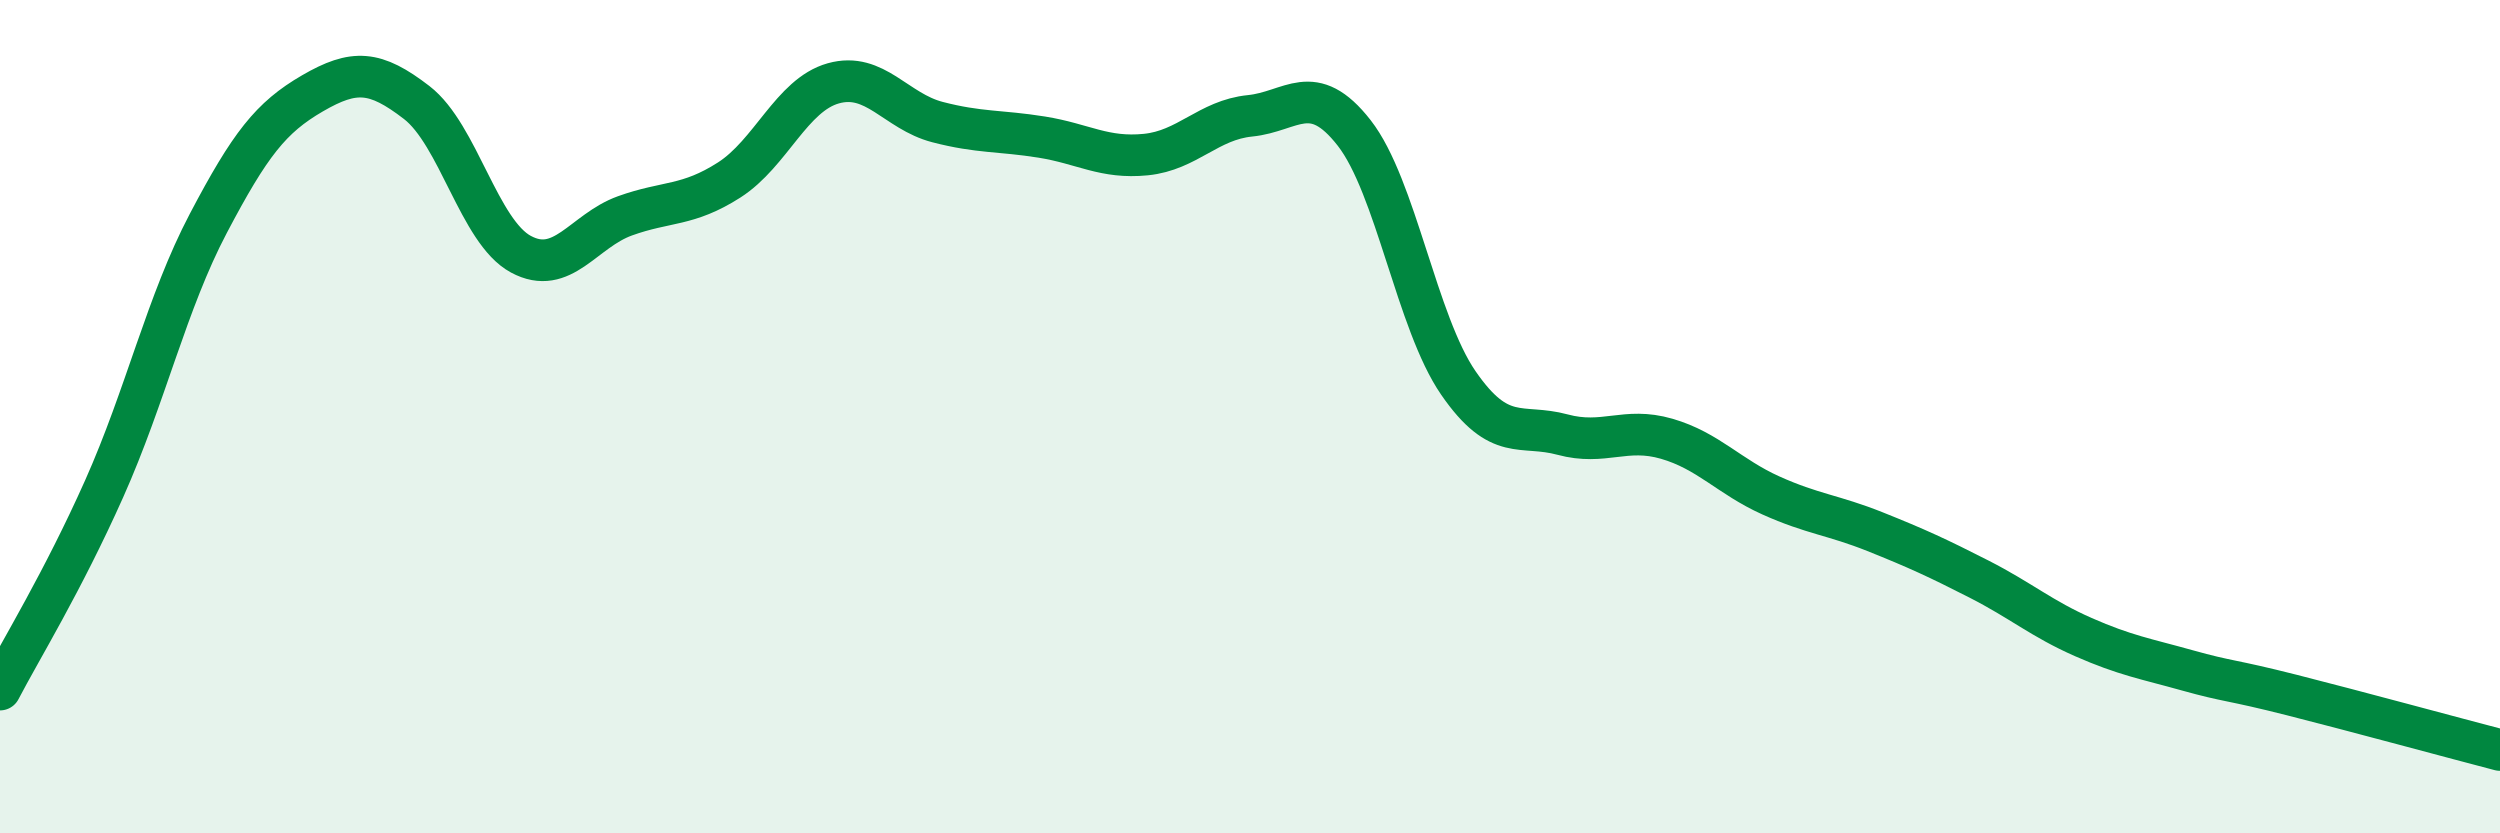
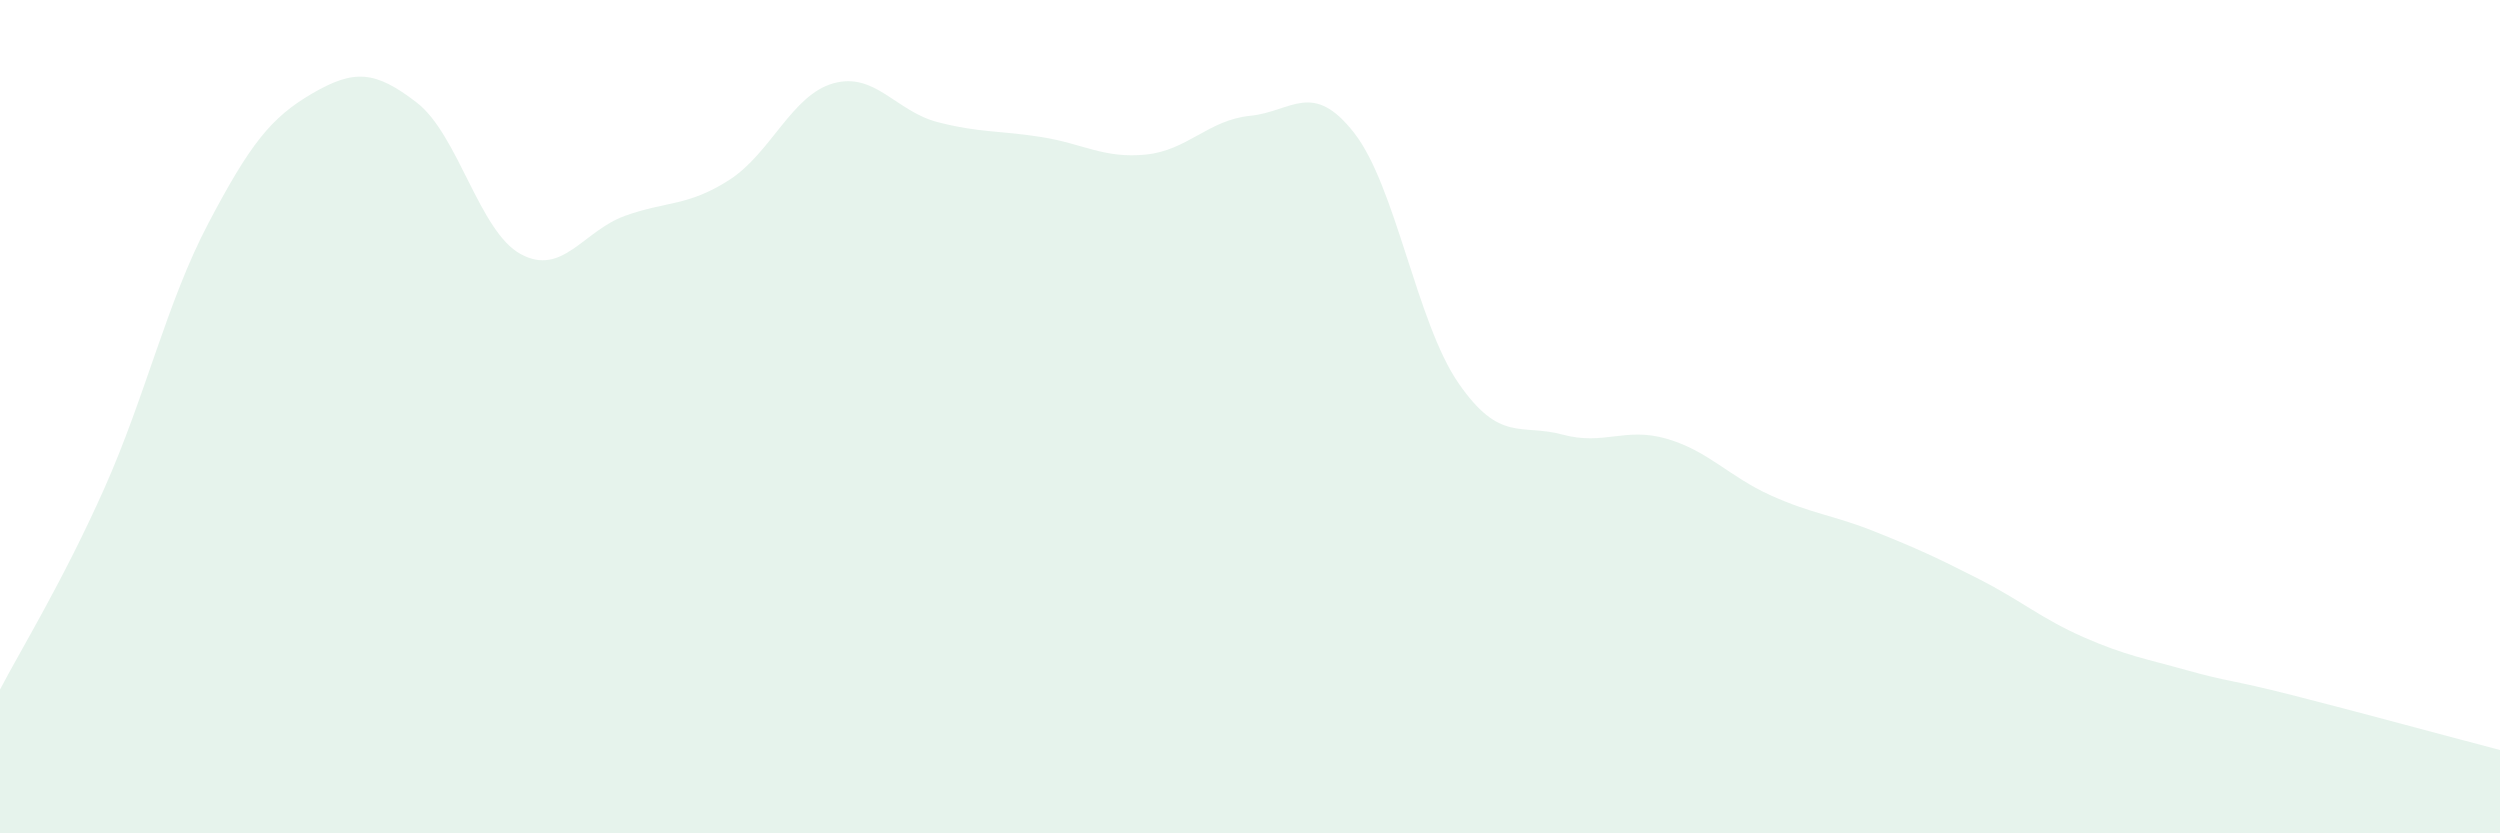
<svg xmlns="http://www.w3.org/2000/svg" width="60" height="20" viewBox="0 0 60 20">
  <path d="M 0,16.55 C 0.5,15.59 1.5,13.97 2.5,11.73 C 3.5,9.49 4,7.26 5,5.36 C 6,3.46 6.5,2.82 7.5,2.24 C 8.5,1.66 9,1.69 10,2.46 C 11,3.23 11.5,5.56 12.5,6.1 C 13.5,6.64 14,5.54 15,5.18 C 16,4.82 16.5,4.96 17.5,4.32 C 18.5,3.68 19,2.28 20,2 C 21,1.72 21.5,2.67 22.5,2.93 C 23.5,3.19 24,3.13 25,3.29 C 26,3.45 26.5,3.81 27.5,3.71 C 28.5,3.61 29,2.88 30,2.78 C 31,2.68 31.5,1.91 32.5,3.19 C 33.5,4.47 34,7.74 35,9.19 C 36,10.64 36.5,10.16 37.5,10.43 C 38.5,10.7 39,10.24 40,10.53 C 41,10.82 41.5,11.44 42.5,11.89 C 43.5,12.34 44,12.36 45,12.76 C 46,13.16 46.5,13.39 47.5,13.9 C 48.5,14.41 49,14.85 50,15.29 C 51,15.73 51.5,15.81 52.5,16.09 C 53.5,16.37 53.5,16.3 55,16.68 C 56.5,17.06 59,17.74 60,18L60 20L0 20Z" fill="#008740" opacity="0.1" stroke-linecap="round" stroke-linejoin="round" />
-   <path d="M 0,16.55 C 0.5,15.59 1.5,13.97 2.5,11.73 C 3.5,9.49 4,7.26 5,5.36 C 6,3.46 6.5,2.82 7.5,2.24 C 8.5,1.66 9,1.69 10,2.46 C 11,3.23 11.5,5.56 12.5,6.1 C 13.5,6.64 14,5.54 15,5.18 C 16,4.82 16.5,4.96 17.5,4.32 C 18.5,3.68 19,2.28 20,2 C 21,1.72 21.5,2.67 22.5,2.93 C 23.5,3.19 24,3.13 25,3.29 C 26,3.45 26.5,3.81 27.5,3.71 C 28.5,3.61 29,2.88 30,2.78 C 31,2.68 31.5,1.91 32.5,3.19 C 33.5,4.47 34,7.74 35,9.19 C 36,10.64 36.5,10.16 37.5,10.43 C 38.5,10.7 39,10.24 40,10.53 C 41,10.82 41.5,11.44 42.5,11.89 C 43.5,12.34 44,12.36 45,12.76 C 46,13.16 46.5,13.39 47.5,13.9 C 48.5,14.41 49,14.85 50,15.29 C 51,15.73 51.5,15.81 52.5,16.09 C 53.5,16.37 53.5,16.3 55,16.68 C 56.5,17.06 59,17.74 60,18" stroke="#008740" stroke-width="1" fill="none" stroke-linecap="round" stroke-linejoin="round" />
</svg>